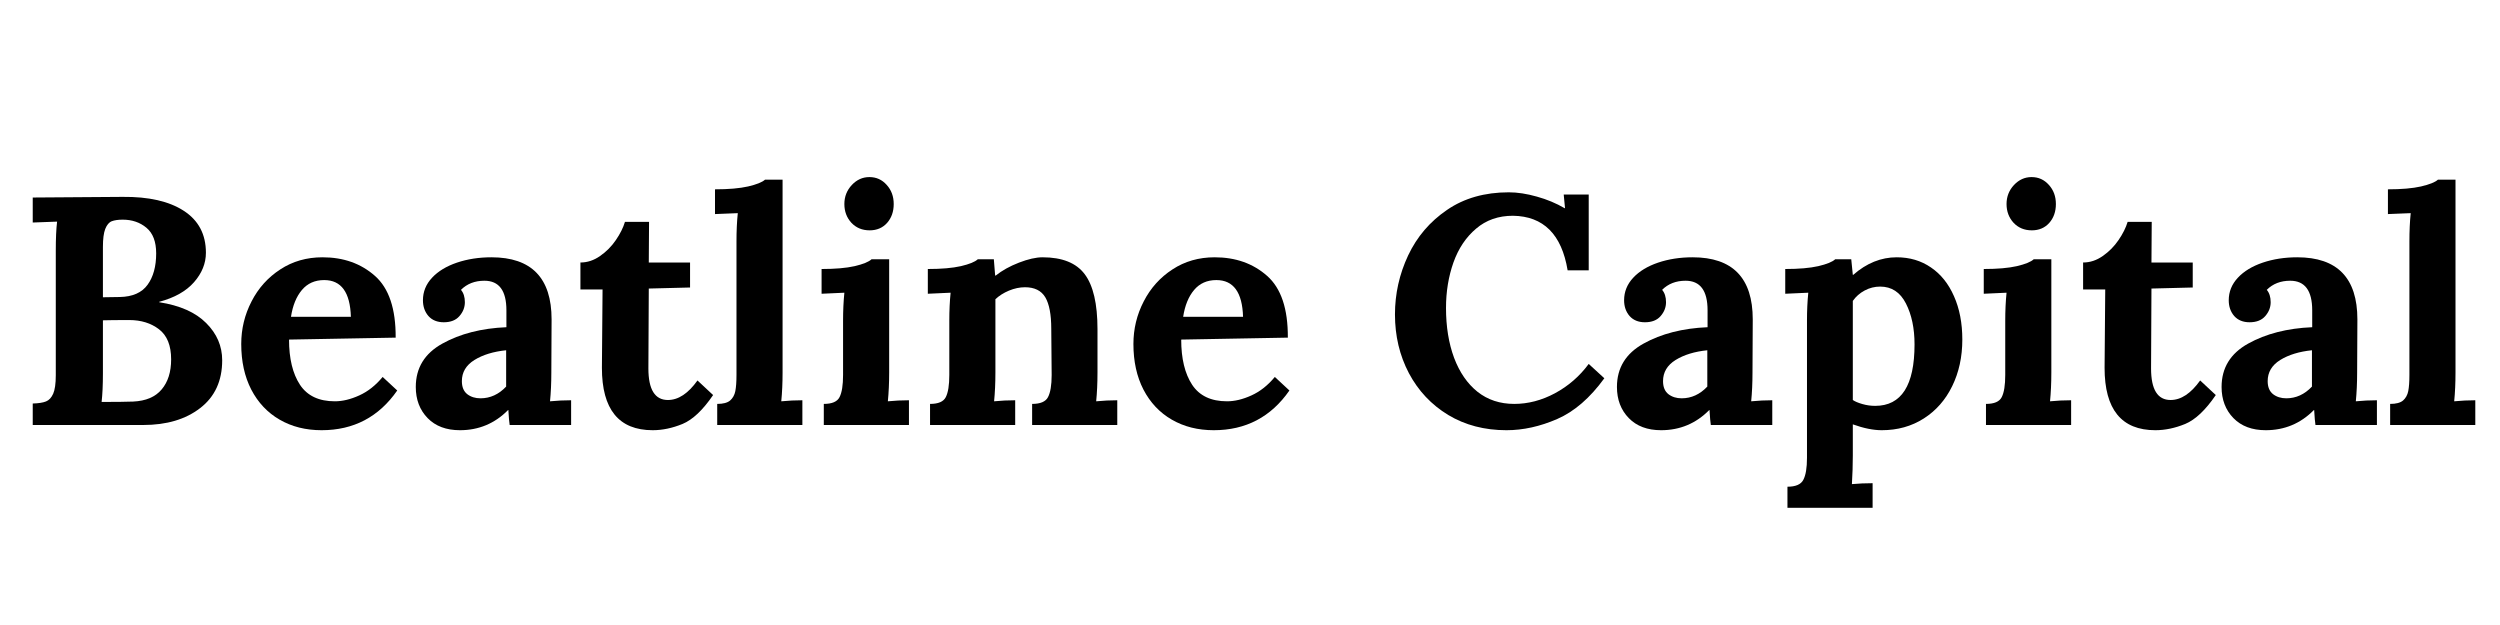
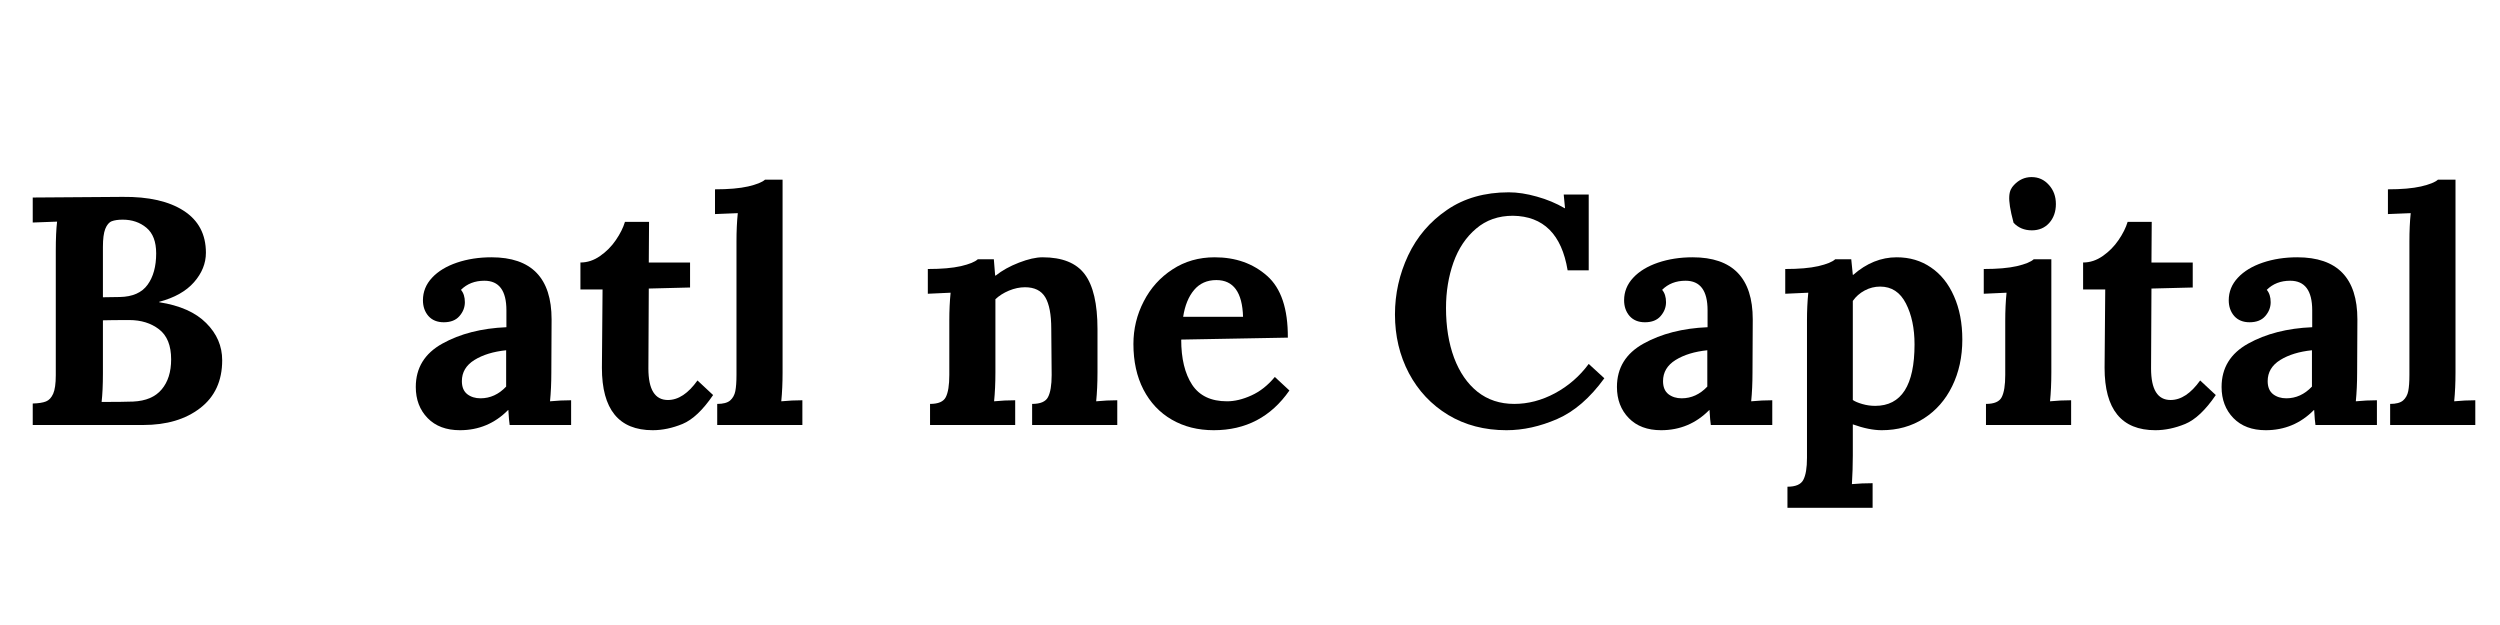
<svg xmlns="http://www.w3.org/2000/svg" width="400" zoomAndPan="magnify" viewBox="0 0 300 75" height="100" preserveAspectRatio="xMidYMid meet" version="1.2">
  <defs />
  <g id="bc3665fbcf">
    <g style="fill:#000000;fill-opacity:1;">
      <g transform="translate(1.975, 51)">
        <path style="stroke:none" d="M 1.953 -2.578 C 2.648 -2.598 3.18 -2.68 3.547 -2.828 C 3.91 -2.973 4.195 -3.281 4.406 -3.75 C 4.613 -4.219 4.719 -4.957 4.719 -5.969 L 4.719 -20.906 C 4.719 -22.363 4.77 -23.531 4.875 -24.406 L 1.953 -24.297 L 1.953 -27.297 L 12.75 -27.375 C 15.875 -27.406 18.316 -26.848 20.078 -25.703 C 21.848 -24.555 22.734 -22.879 22.734 -20.672 C 22.734 -19.398 22.258 -18.223 21.312 -17.141 C 20.363 -16.055 18.969 -15.27 17.125 -14.781 L 17.125 -14.734 C 19.613 -14.348 21.492 -13.516 22.766 -12.234 C 24.047 -10.961 24.688 -9.473 24.688 -7.766 C 24.688 -5.297 23.805 -3.383 22.047 -2.031 C 20.297 -0.676 18.016 0 15.203 0 L 1.953 0 Z M 12.406 -15.359 C 13.938 -15.391 15.047 -15.879 15.734 -16.828 C 16.422 -17.773 16.766 -19.031 16.766 -20.594 C 16.766 -22 16.375 -23.023 15.594 -23.672 C 14.82 -24.316 13.875 -24.641 12.75 -24.641 C 12.207 -24.641 11.77 -24.578 11.438 -24.453 C 11.113 -24.328 10.852 -24.02 10.656 -23.531 C 10.469 -23.051 10.375 -22.332 10.375 -21.375 L 10.375 -15.328 Z M 10.219 -2.766 C 11.938 -2.766 13.195 -2.781 14 -2.812 C 15.531 -2.883 16.672 -3.367 17.422 -4.266 C 18.18 -5.16 18.562 -6.363 18.562 -7.875 C 18.562 -9.539 18.078 -10.742 17.109 -11.484 C 16.148 -12.223 14.957 -12.594 13.531 -12.594 C 12.102 -12.594 11.051 -12.582 10.375 -12.562 L 10.375 -6.203 C 10.375 -4.797 10.32 -3.648 10.219 -2.766 Z M 10.219 -2.766 " />
      </g>
    </g>
    <g style="fill:#000000;fill-opacity:1;">
      <g transform="translate(27.746, 51)">
-         <path style="stroke:none" d="M 10.844 0.625 C 8.945 0.625 7.27 0.203 5.812 -0.641 C 4.352 -1.484 3.219 -2.688 2.406 -4.25 C 1.602 -5.812 1.203 -7.633 1.203 -9.719 C 1.203 -11.531 1.613 -13.234 2.438 -14.828 C 3.258 -16.43 4.41 -17.711 5.891 -18.672 C 7.367 -19.641 9.055 -20.125 10.953 -20.125 C 13.473 -20.125 15.57 -19.379 17.25 -17.891 C 18.926 -16.41 19.754 -13.941 19.734 -10.484 L 6.938 -10.25 C 6.938 -7.969 7.375 -6.16 8.25 -4.828 C 9.125 -3.504 10.52 -2.844 12.438 -2.844 C 13.352 -2.844 14.328 -3.078 15.359 -3.547 C 16.398 -4.016 17.336 -4.754 18.172 -5.766 L 19.922 -4.141 C 17.711 -0.961 14.688 0.625 10.844 0.625 Z M 14.359 -12.984 C 14.273 -15.922 13.207 -17.391 11.156 -17.391 C 10.039 -17.391 9.148 -16.992 8.484 -16.203 C 7.816 -15.41 7.379 -14.336 7.172 -12.984 Z M 14.359 -12.984 " />
-       </g>
+         </g>
    </g>
    <g style="fill:#000000;fill-opacity:1;">
      <g transform="translate(48.722, 51)">
        <path style="stroke:none" d="M 6.469 0.625 C 4.832 0.625 3.539 0.141 2.594 -0.828 C 1.645 -1.805 1.172 -3.051 1.172 -4.562 C 1.172 -6.852 2.234 -8.586 4.359 -9.766 C 6.492 -10.953 9.055 -11.609 12.047 -11.734 L 12.047 -13.766 C 12.047 -16.129 11.164 -17.312 9.406 -17.312 C 8.258 -17.312 7.32 -16.945 6.594 -16.219 C 6.906 -15.852 7.062 -15.359 7.062 -14.734 C 7.062 -14.117 6.844 -13.562 6.406 -13.062 C 5.977 -12.57 5.352 -12.328 4.531 -12.328 C 3.75 -12.328 3.133 -12.578 2.688 -13.078 C 2.25 -13.586 2.031 -14.219 2.031 -14.969 C 2.031 -15.988 2.395 -16.891 3.125 -17.672 C 3.852 -18.453 4.848 -19.055 6.109 -19.484 C 7.367 -19.91 8.75 -20.125 10.25 -20.125 C 15.062 -20.125 17.469 -17.641 17.469 -12.672 L 17.438 -6.281 C 17.438 -5.031 17.383 -3.883 17.281 -2.844 C 18.133 -2.926 18.977 -2.969 19.812 -2.969 L 19.812 0 L 12.438 0 C 12.383 -0.332 12.332 -0.93 12.281 -1.797 L 12.25 -1.797 C 10.656 -0.18 8.727 0.625 6.469 0.625 Z M 8.938 -3.203 C 10.102 -3.203 11.129 -3.672 12.016 -4.609 L 12.016 -8.969 C 10.484 -8.812 9.211 -8.422 8.203 -7.797 C 7.203 -7.172 6.703 -6.328 6.703 -5.266 C 6.703 -4.566 6.914 -4.047 7.344 -3.703 C 7.781 -3.367 8.312 -3.203 8.938 -3.203 Z M 8.938 -3.203 " />
      </g>
    </g>
    <g style="fill:#000000;fill-opacity:1;">
      <g transform="translate(68.995, 51)">
        <path style="stroke:none" d="M 9.328 0.625 C 5.266 0.625 3.234 -1.867 3.234 -6.859 L 3.312 -16.266 L 0.656 -16.266 L 0.656 -19.5 C 1.488 -19.5 2.273 -19.758 3.016 -20.281 C 3.766 -20.801 4.395 -21.438 4.906 -22.188 C 5.426 -22.945 5.789 -23.676 6 -24.375 L 8.891 -24.375 L 8.859 -19.5 L 13.812 -19.5 L 13.812 -16.5 L 8.859 -16.375 L 8.812 -6.781 C 8.812 -4.258 9.594 -3 11.156 -3 C 12.406 -3 13.586 -3.781 14.703 -5.344 L 16.578 -3.594 C 15.348 -1.789 14.125 -0.633 12.906 -0.125 C 11.688 0.375 10.492 0.625 9.328 0.625 Z M 9.328 0.625 " />
      </g>
    </g>
    <g style="fill:#000000;fill-opacity:1;">
      <g transform="translate(85.097, 51)">
        <path style="stroke:none" d="M 0.969 -2.531 C 1.676 -2.531 2.191 -2.664 2.516 -2.938 C 2.836 -3.219 3.047 -3.594 3.141 -4.062 C 3.234 -4.531 3.281 -5.176 3.281 -6 L 3.281 -22.031 C 3.281 -23.281 3.332 -24.41 3.438 -25.422 L 0.703 -25.312 L 0.703 -28.281 C 2.336 -28.281 3.66 -28.395 4.672 -28.625 C 5.691 -28.863 6.367 -29.133 6.703 -29.438 L 8.812 -29.438 L 8.812 -6.281 C 8.812 -5.031 8.758 -3.883 8.656 -2.844 C 9.508 -2.926 10.352 -2.969 11.188 -2.969 L 11.188 0 L 0.969 0 Z M 0.969 -2.531 " />
      </g>
    </g>
    <g style="fill:#000000;fill-opacity:1;">
      <g transform="translate(97.262, 51)">
-         <path style="stroke:none" d="M 7.094 -23.359 C 6.207 -23.359 5.477 -23.66 4.906 -24.266 C 4.344 -24.879 4.062 -25.629 4.062 -26.516 C 4.062 -27.398 4.359 -28.16 4.953 -28.797 C 5.547 -29.43 6.25 -29.75 7.062 -29.75 C 7.895 -29.75 8.586 -29.438 9.141 -28.812 C 9.703 -28.195 9.984 -27.43 9.984 -26.516 C 9.984 -25.609 9.719 -24.852 9.188 -24.25 C 8.656 -23.656 7.957 -23.359 7.094 -23.359 Z M 1.594 -2.531 C 2.582 -2.531 3.211 -2.801 3.484 -3.344 C 3.766 -3.895 3.906 -4.781 3.906 -6 L 3.906 -12.484 C 3.906 -13.703 3.957 -14.832 4.062 -15.875 L 1.328 -15.75 L 1.328 -18.719 C 2.961 -18.719 4.285 -18.832 5.297 -19.062 C 6.316 -19.301 6.992 -19.578 7.328 -19.891 L 9.438 -19.891 L 9.438 -6.281 C 9.438 -5.031 9.383 -3.883 9.281 -2.844 C 10.113 -2.926 10.957 -2.969 11.812 -2.969 L 11.812 0 L 1.594 0 Z M 1.594 -2.531 " />
-       </g>
+         </g>
    </g>
    <g style="fill:#000000;fill-opacity:1;">
      <g transform="translate(110.011, 51)">
        <path style="stroke:none" d="M 1.594 -2.531 C 2.582 -2.531 3.211 -2.801 3.484 -3.344 C 3.766 -3.895 3.906 -4.781 3.906 -6 L 3.906 -12.562 C 3.906 -13.727 3.957 -14.832 4.062 -15.875 L 1.328 -15.75 L 1.328 -18.719 C 2.961 -18.719 4.285 -18.832 5.297 -19.062 C 6.316 -19.301 6.992 -19.578 7.328 -19.891 L 9.25 -19.891 C 9.25 -19.836 9.301 -19.188 9.406 -17.938 L 9.484 -17.938 C 10.234 -18.539 11.16 -19.055 12.266 -19.484 C 13.367 -19.91 14.312 -20.125 15.094 -20.125 C 17.457 -20.125 19.145 -19.445 20.156 -18.094 C 21.176 -16.738 21.688 -14.539 21.688 -11.5 L 21.688 -6.281 C 21.688 -5.031 21.633 -3.883 21.531 -2.844 C 22.383 -2.926 23.227 -2.969 24.062 -2.969 L 24.062 0 L 13.844 0 L 13.844 -2.531 C 14.832 -2.531 15.469 -2.801 15.75 -3.344 C 16.039 -3.895 16.188 -4.781 16.188 -6 L 16.141 -11.547 C 16.141 -13.266 15.898 -14.523 15.422 -15.328 C 14.941 -16.129 14.129 -16.531 12.984 -16.531 C 12.359 -16.531 11.719 -16.395 11.062 -16.125 C 10.414 -15.852 9.875 -15.508 9.438 -15.094 L 9.438 -6.281 C 9.438 -5.031 9.383 -3.883 9.281 -2.844 C 10.113 -2.926 10.957 -2.969 11.812 -2.969 L 11.812 0 L 1.594 0 Z M 1.594 -2.531 " />
      </g>
    </g>
    <g style="fill:#000000;fill-opacity:1;">
      <g transform="translate(134.807, 51)">
        <path style="stroke:none" d="M 10.844 0.625 C 8.945 0.625 7.27 0.203 5.812 -0.641 C 4.352 -1.484 3.219 -2.688 2.406 -4.25 C 1.602 -5.812 1.203 -7.633 1.203 -9.719 C 1.203 -11.531 1.613 -13.234 2.438 -14.828 C 3.258 -16.43 4.41 -17.711 5.891 -18.672 C 7.367 -19.641 9.055 -20.125 10.953 -20.125 C 13.473 -20.125 15.57 -19.379 17.25 -17.891 C 18.926 -16.41 19.754 -13.941 19.734 -10.484 L 6.938 -10.25 C 6.938 -7.969 7.375 -6.16 8.25 -4.828 C 9.125 -3.504 10.52 -2.844 12.438 -2.844 C 13.352 -2.844 14.328 -3.078 15.359 -3.547 C 16.398 -4.016 17.336 -4.754 18.172 -5.766 L 19.922 -4.141 C 17.711 -0.961 14.688 0.625 10.844 0.625 Z M 14.359 -12.984 C 14.273 -15.922 13.207 -17.391 11.156 -17.391 C 10.039 -17.391 9.148 -16.992 8.484 -16.203 C 7.816 -15.41 7.379 -14.336 7.172 -12.984 Z M 14.359 -12.984 " />
      </g>
    </g>
    <g style="fill:#000000;fill-opacity:1;">
      <g transform="translate(166.037, 51)">
        <path style="stroke:none" d="M 14.734 0.625 C 12.109 0.625 9.781 0.016 7.75 -1.203 C 5.727 -2.43 4.156 -4.102 3.031 -6.219 C 1.914 -8.344 1.359 -10.691 1.359 -13.266 C 1.359 -15.734 1.883 -18.094 2.938 -20.344 C 4 -22.594 5.555 -24.414 7.609 -25.812 C 9.66 -27.219 12.129 -27.922 15.016 -27.922 C 16.055 -27.922 17.18 -27.75 18.391 -27.406 C 19.598 -27.07 20.707 -26.609 21.719 -26.016 L 21.766 -26.016 L 21.609 -27.656 L 24.609 -27.656 L 24.609 -18.562 L 22.078 -18.562 C 21.367 -22.875 19.18 -25.055 15.516 -25.109 C 13.773 -25.109 12.301 -24.594 11.094 -23.562 C 9.883 -22.539 8.977 -21.188 8.375 -19.5 C 7.781 -17.812 7.484 -15.992 7.484 -14.047 C 7.484 -11.805 7.805 -9.812 8.453 -8.062 C 9.109 -6.32 10.047 -4.961 11.266 -3.984 C 12.492 -3.016 13.961 -2.531 15.672 -2.531 C 17.336 -2.531 18.969 -2.957 20.562 -3.812 C 22.164 -4.676 23.516 -5.848 24.609 -7.328 L 26.484 -5.609 C 24.766 -3.242 22.879 -1.613 20.828 -0.719 C 18.773 0.176 16.742 0.625 14.734 0.625 Z M 14.734 0.625 " />
      </g>
    </g>
    <g style="fill:#000000;fill-opacity:1;">
      <g transform="translate(192.861, 51)">
        <path style="stroke:none" d="M 6.469 0.625 C 4.832 0.625 3.539 0.141 2.594 -0.828 C 1.645 -1.805 1.172 -3.051 1.172 -4.562 C 1.172 -6.852 2.234 -8.586 4.359 -9.766 C 6.492 -10.953 9.055 -11.609 12.047 -11.734 L 12.047 -13.766 C 12.047 -16.129 11.164 -17.312 9.406 -17.312 C 8.258 -17.312 7.32 -16.945 6.594 -16.219 C 6.906 -15.852 7.062 -15.359 7.062 -14.734 C 7.062 -14.117 6.844 -13.562 6.406 -13.062 C 5.977 -12.57 5.352 -12.328 4.531 -12.328 C 3.75 -12.328 3.133 -12.578 2.688 -13.078 C 2.25 -13.586 2.031 -14.219 2.031 -14.969 C 2.031 -15.988 2.395 -16.891 3.125 -17.672 C 3.852 -18.453 4.848 -19.055 6.109 -19.484 C 7.367 -19.91 8.75 -20.125 10.25 -20.125 C 15.062 -20.125 17.469 -17.641 17.469 -12.672 L 17.438 -6.281 C 17.438 -5.031 17.383 -3.883 17.281 -2.844 C 18.133 -2.926 18.977 -2.969 19.812 -2.969 L 19.812 0 L 12.438 0 C 12.383 -0.332 12.332 -0.93 12.281 -1.797 L 12.25 -1.797 C 10.656 -0.18 8.727 0.625 6.469 0.625 Z M 8.938 -3.203 C 10.102 -3.203 11.129 -3.672 12.016 -4.609 L 12.016 -8.969 C 10.484 -8.812 9.211 -8.422 8.203 -7.797 C 7.203 -7.172 6.703 -6.328 6.703 -5.266 C 6.703 -4.566 6.914 -4.047 7.344 -3.703 C 7.781 -3.367 8.312 -3.203 8.938 -3.203 Z M 8.938 -3.203 " />
      </g>
    </g>
    <g style="fill:#000000;fill-opacity:1;">
      <g transform="translate(213.291, 51)">
        <path style="stroke:none" d="M 1.203 7.406 C 2.191 7.406 2.828 7.129 3.109 6.578 C 3.398 6.035 3.547 5.156 3.547 3.938 L 3.547 -12.562 C 3.547 -13.727 3.598 -14.832 3.703 -15.875 L 0.938 -15.75 L 0.938 -18.719 C 2.57 -18.719 3.895 -18.832 4.906 -19.062 C 5.926 -19.301 6.602 -19.578 6.938 -19.891 L 8.859 -19.891 C 8.91 -19.453 8.973 -18.828 9.047 -18.016 L 9.094 -18.016 C 10.695 -19.422 12.438 -20.125 14.312 -20.125 C 15.875 -20.125 17.242 -19.719 18.422 -18.906 C 19.609 -18.102 20.531 -16.953 21.188 -15.453 C 21.852 -13.961 22.188 -12.227 22.188 -10.25 C 22.188 -8.176 21.781 -6.312 20.969 -4.656 C 20.164 -3.008 19.031 -1.719 17.562 -0.781 C 16.094 0.156 14.41 0.625 12.516 0.625 C 11.504 0.625 10.348 0.391 9.047 -0.078 L 9.047 3.672 C 9.047 4.785 9.008 5.926 8.938 7.094 C 9.738 7.02 10.566 6.984 11.422 6.984 L 11.422 9.938 L 1.203 9.938 Z M 11.734 -2.297 C 14.879 -2.297 16.453 -4.754 16.453 -9.672 C 16.453 -11.598 16.109 -13.234 15.422 -14.578 C 14.734 -15.93 13.703 -16.609 12.328 -16.609 C 11.672 -16.609 11.051 -16.453 10.469 -16.141 C 9.883 -15.828 9.41 -15.41 9.047 -14.891 L 9.047 -3 C 9.305 -2.82 9.688 -2.66 10.188 -2.516 C 10.695 -2.367 11.211 -2.297 11.734 -2.297 Z M 11.734 -2.297 " />
      </g>
    </g>
    <g style="fill:#000000;fill-opacity:1;">
      <g transform="translate(236.723, 51)">
-         <path style="stroke:none" d="M 7.094 -23.359 C 6.207 -23.359 5.477 -23.66 4.906 -24.266 C 4.344 -24.879 4.062 -25.629 4.062 -26.516 C 4.062 -27.398 4.359 -28.16 4.953 -28.797 C 5.547 -29.43 6.25 -29.75 7.062 -29.75 C 7.895 -29.75 8.586 -29.438 9.141 -28.812 C 9.703 -28.195 9.984 -27.43 9.984 -26.516 C 9.984 -25.609 9.719 -24.852 9.188 -24.25 C 8.656 -23.656 7.957 -23.359 7.094 -23.359 Z M 1.594 -2.531 C 2.582 -2.531 3.211 -2.801 3.484 -3.344 C 3.766 -3.895 3.906 -4.781 3.906 -6 L 3.906 -12.484 C 3.906 -13.703 3.957 -14.832 4.062 -15.875 L 1.328 -15.75 L 1.328 -18.719 C 2.961 -18.719 4.285 -18.832 5.297 -19.062 C 6.316 -19.301 6.992 -19.578 7.328 -19.891 L 9.438 -19.891 L 9.438 -6.281 C 9.438 -5.031 9.383 -3.883 9.281 -2.844 C 10.113 -2.926 10.957 -2.969 11.812 -2.969 L 11.812 0 L 1.594 0 Z M 1.594 -2.531 " />
+         <path style="stroke:none" d="M 7.094 -23.359 C 6.207 -23.359 5.477 -23.66 4.906 -24.266 C 4.062 -27.398 4.359 -28.16 4.953 -28.797 C 5.547 -29.43 6.25 -29.75 7.062 -29.75 C 7.895 -29.75 8.586 -29.438 9.141 -28.812 C 9.703 -28.195 9.984 -27.43 9.984 -26.516 C 9.984 -25.609 9.719 -24.852 9.188 -24.25 C 8.656 -23.656 7.957 -23.359 7.094 -23.359 Z M 1.594 -2.531 C 2.582 -2.531 3.211 -2.801 3.484 -3.344 C 3.766 -3.895 3.906 -4.781 3.906 -6 L 3.906 -12.484 C 3.906 -13.703 3.957 -14.832 4.062 -15.875 L 1.328 -15.75 L 1.328 -18.719 C 2.961 -18.719 4.285 -18.832 5.297 -19.062 C 6.316 -19.301 6.992 -19.578 7.328 -19.891 L 9.438 -19.891 L 9.438 -6.281 C 9.438 -5.031 9.383 -3.883 9.281 -2.844 C 10.113 -2.926 10.957 -2.969 11.812 -2.969 L 11.812 0 L 1.594 0 Z M 1.594 -2.531 " />
      </g>
    </g>
    <g style="fill:#000000;fill-opacity:1;">
      <g transform="translate(249.316, 51)">
        <path style="stroke:none" d="M 9.328 0.625 C 5.266 0.625 3.234 -1.867 3.234 -6.859 L 3.312 -16.266 L 0.656 -16.266 L 0.656 -19.5 C 1.488 -19.5 2.273 -19.758 3.016 -20.281 C 3.766 -20.801 4.395 -21.438 4.906 -22.188 C 5.426 -22.945 5.789 -23.676 6 -24.375 L 8.891 -24.375 L 8.859 -19.5 L 13.812 -19.5 L 13.812 -16.5 L 8.859 -16.375 L 8.812 -6.781 C 8.812 -4.258 9.594 -3 11.156 -3 C 12.406 -3 13.586 -3.781 14.703 -5.344 L 16.578 -3.594 C 15.348 -1.789 14.125 -0.633 12.906 -0.125 C 11.688 0.375 10.492 0.625 9.328 0.625 Z M 9.328 0.625 " />
      </g>
    </g>
    <g style="fill:#000000;fill-opacity:1;">
      <g transform="translate(265.418, 51)">
        <path style="stroke:none" d="M 6.469 0.625 C 4.832 0.625 3.539 0.141 2.594 -0.828 C 1.645 -1.805 1.172 -3.051 1.172 -4.562 C 1.172 -6.852 2.234 -8.586 4.359 -9.766 C 6.492 -10.953 9.055 -11.609 12.047 -11.734 L 12.047 -13.766 C 12.047 -16.129 11.164 -17.312 9.406 -17.312 C 8.258 -17.312 7.32 -16.945 6.594 -16.219 C 6.906 -15.852 7.062 -15.359 7.062 -14.734 C 7.062 -14.117 6.844 -13.562 6.406 -13.062 C 5.977 -12.57 5.352 -12.328 4.531 -12.328 C 3.75 -12.328 3.133 -12.578 2.688 -13.078 C 2.25 -13.586 2.031 -14.219 2.031 -14.969 C 2.031 -15.988 2.395 -16.891 3.125 -17.672 C 3.852 -18.453 4.848 -19.055 6.109 -19.484 C 7.367 -19.91 8.75 -20.125 10.25 -20.125 C 15.062 -20.125 17.469 -17.641 17.469 -12.672 L 17.438 -6.281 C 17.438 -5.031 17.383 -3.883 17.281 -2.844 C 18.133 -2.926 18.977 -2.969 19.812 -2.969 L 19.812 0 L 12.438 0 C 12.383 -0.332 12.332 -0.93 12.281 -1.797 L 12.25 -1.797 C 10.656 -0.18 8.727 0.625 6.469 0.625 Z M 8.938 -3.203 C 10.102 -3.203 11.129 -3.672 12.016 -4.609 L 12.016 -8.969 C 10.484 -8.812 9.211 -8.422 8.203 -7.797 C 7.203 -7.172 6.703 -6.328 6.703 -5.266 C 6.703 -4.566 6.914 -4.047 7.344 -3.703 C 7.781 -3.367 8.312 -3.203 8.938 -3.203 Z M 8.938 -3.203 " />
      </g>
    </g>
    <g style="fill:#000000;fill-opacity:1;">
      <g transform="translate(285.848, 51)">
        <path style="stroke:none" d="M 0.969 -2.531 C 1.676 -2.531 2.191 -2.664 2.516 -2.938 C 2.836 -3.219 3.047 -3.594 3.141 -4.062 C 3.234 -4.531 3.281 -5.176 3.281 -6 L 3.281 -22.031 C 3.281 -23.281 3.332 -24.41 3.438 -25.422 L 0.703 -25.312 L 0.703 -28.281 C 2.336 -28.281 3.66 -28.395 4.672 -28.625 C 5.691 -28.863 6.367 -29.133 6.703 -29.438 L 8.812 -29.438 L 8.812 -6.281 C 8.812 -5.031 8.758 -3.883 8.656 -2.844 C 9.508 -2.926 10.352 -2.969 11.188 -2.969 L 11.188 0 L 0.969 0 Z M 0.969 -2.531 " />
      </g>
    </g>
  </g>
</svg>